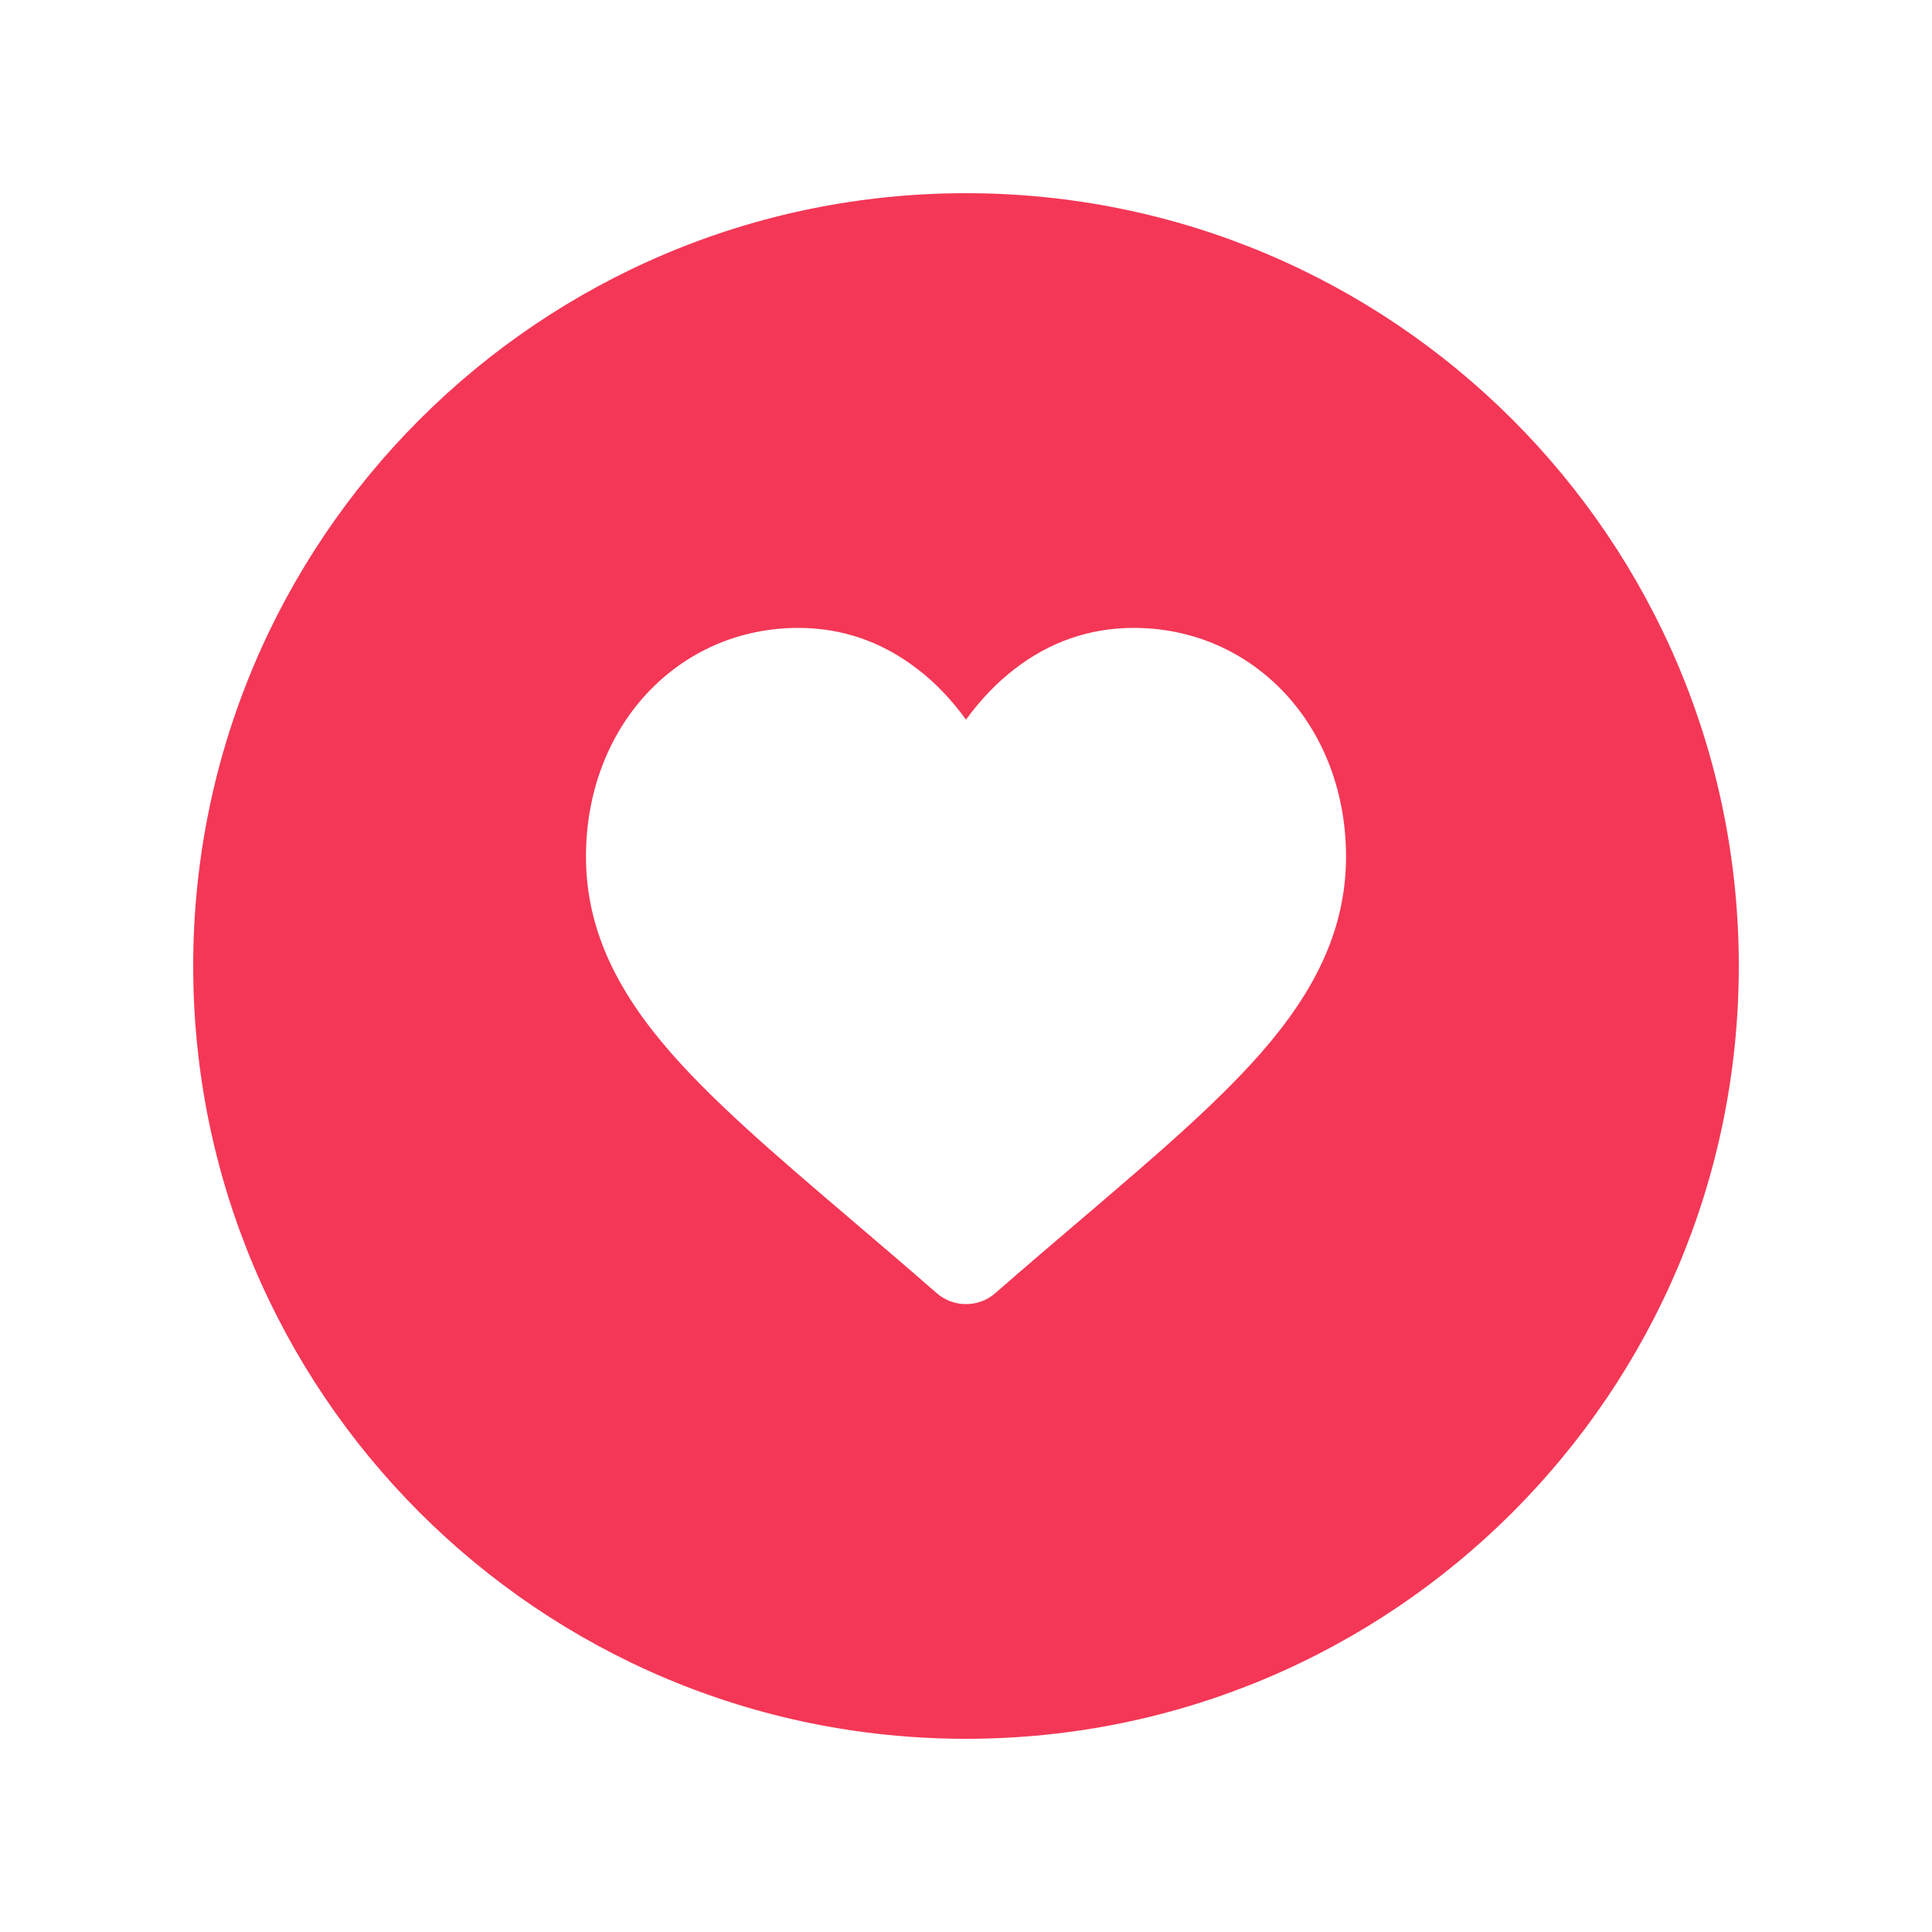
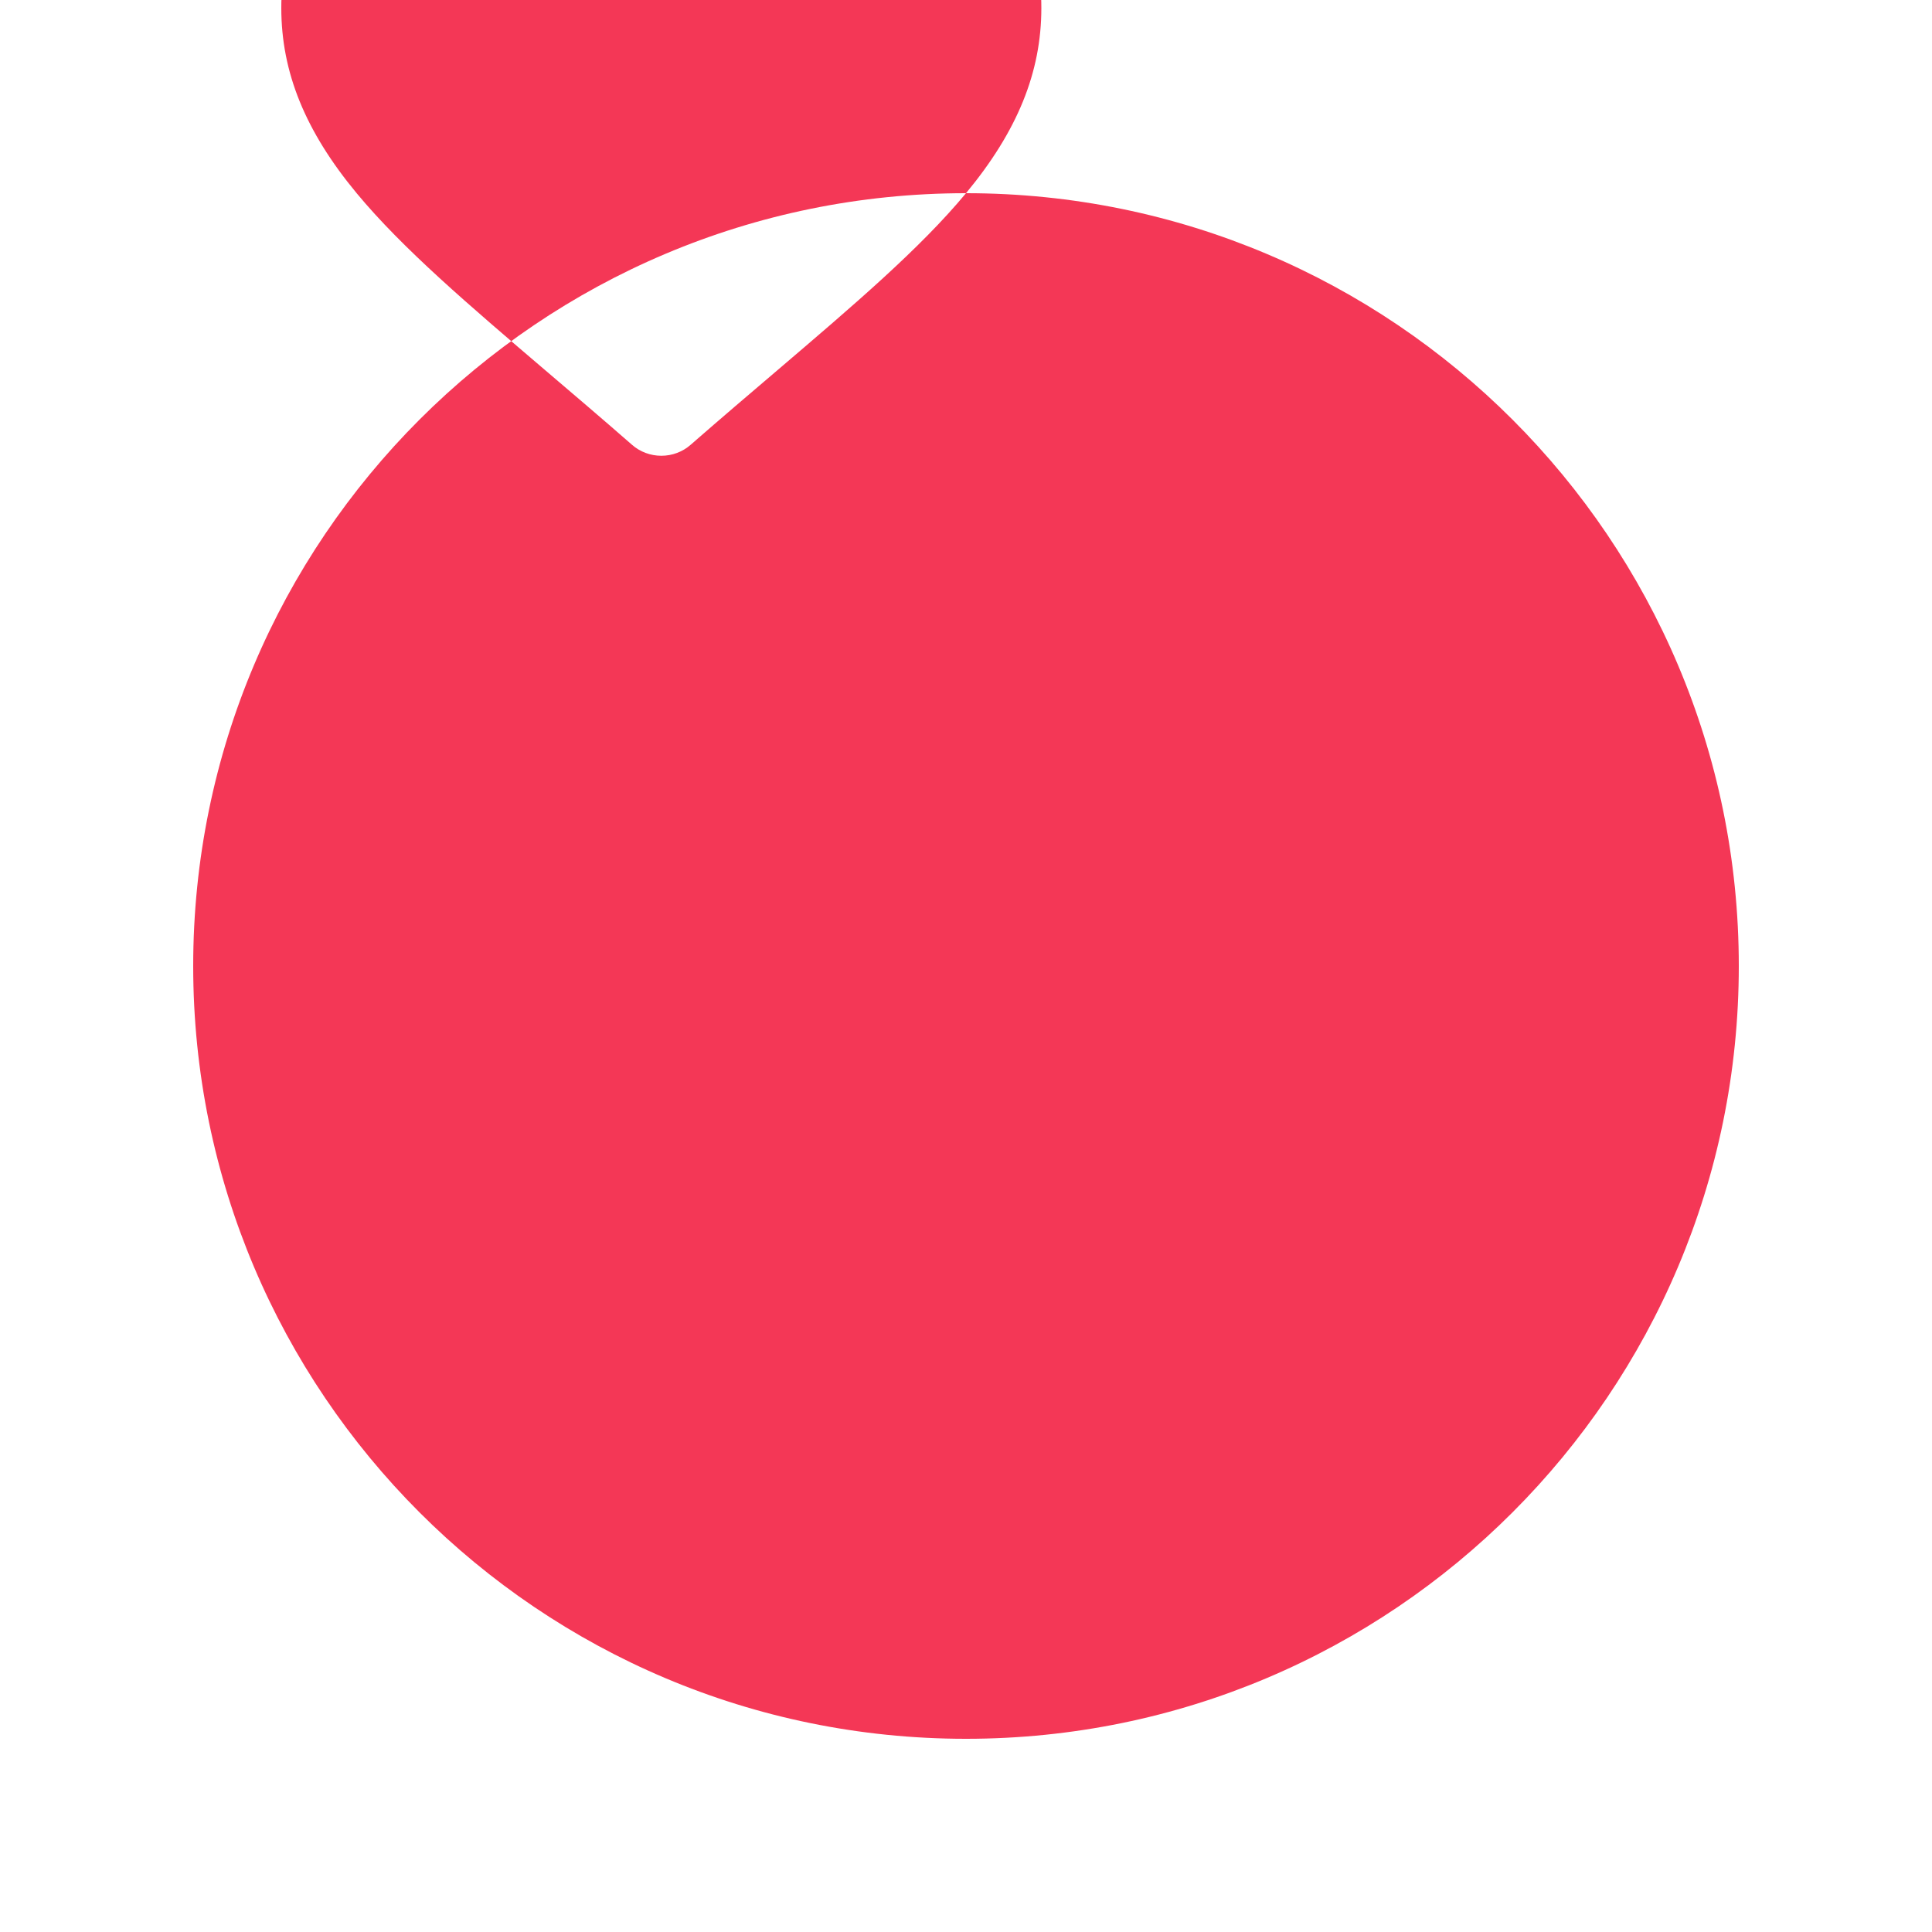
<svg xmlns="http://www.w3.org/2000/svg" id="Layer_1" enable-background="new 0 0 100 100" height="512" viewBox="0 0 100 100" width="512">
-   <path id="_x30_5.Love" d="m50 10c-22.09 0-40 17.91-40 40s17.91 40 40 40 40-17.91 40-40-17.91-40-40-40zm15.77 43.91c-2.38 2.87-5.81 5.79-9.77 9.17-1.35 1.15-2.89 2.46-4.48 3.85-.42.37-.96.57-1.52.57s-1.1-.2-1.52-.57c-1.59-1.39-3.13-2.7-4.48-3.85-3.96-3.38-7.39-6.3-9.77-9.17-2.66-3.21-3.9-6.26-3.9-9.58 0-3.24 1.11-6.22 3.12-8.4 2.04-2.21 4.83-3.43 7.87-3.43 2.27 0 4.35.72 6.18 2.14.93.71 1.76 1.59 2.5 2.61.74-1.02 1.58-1.9 2.5-2.61 1.83-1.42 3.91-2.14 6.18-2.14 3.04 0 5.83 1.22 7.87 3.43 2.01 2.18 3.12 5.16 3.12 8.4 0 3.32-1.24 6.37-3.9 9.58z" fill="#f43756" />
+   <path id="_x30_5.Love" d="m50 10c-22.09 0-40 17.91-40 40s17.91 40 40 40 40-17.91 40-40-17.91-40-40-40zc-2.38 2.87-5.81 5.79-9.77 9.17-1.35 1.15-2.89 2.46-4.48 3.85-.42.37-.96.57-1.52.57s-1.1-.2-1.52-.57c-1.59-1.39-3.13-2.7-4.48-3.85-3.96-3.38-7.39-6.3-9.77-9.17-2.66-3.21-3.9-6.26-3.9-9.58 0-3.24 1.11-6.22 3.12-8.4 2.04-2.21 4.83-3.43 7.87-3.43 2.27 0 4.35.72 6.18 2.14.93.71 1.76 1.59 2.5 2.61.74-1.02 1.58-1.9 2.5-2.61 1.83-1.42 3.91-2.14 6.18-2.14 3.04 0 5.83 1.22 7.87 3.43 2.01 2.18 3.12 5.16 3.12 8.4 0 3.32-1.24 6.37-3.9 9.58z" fill="#f43756" />
</svg>